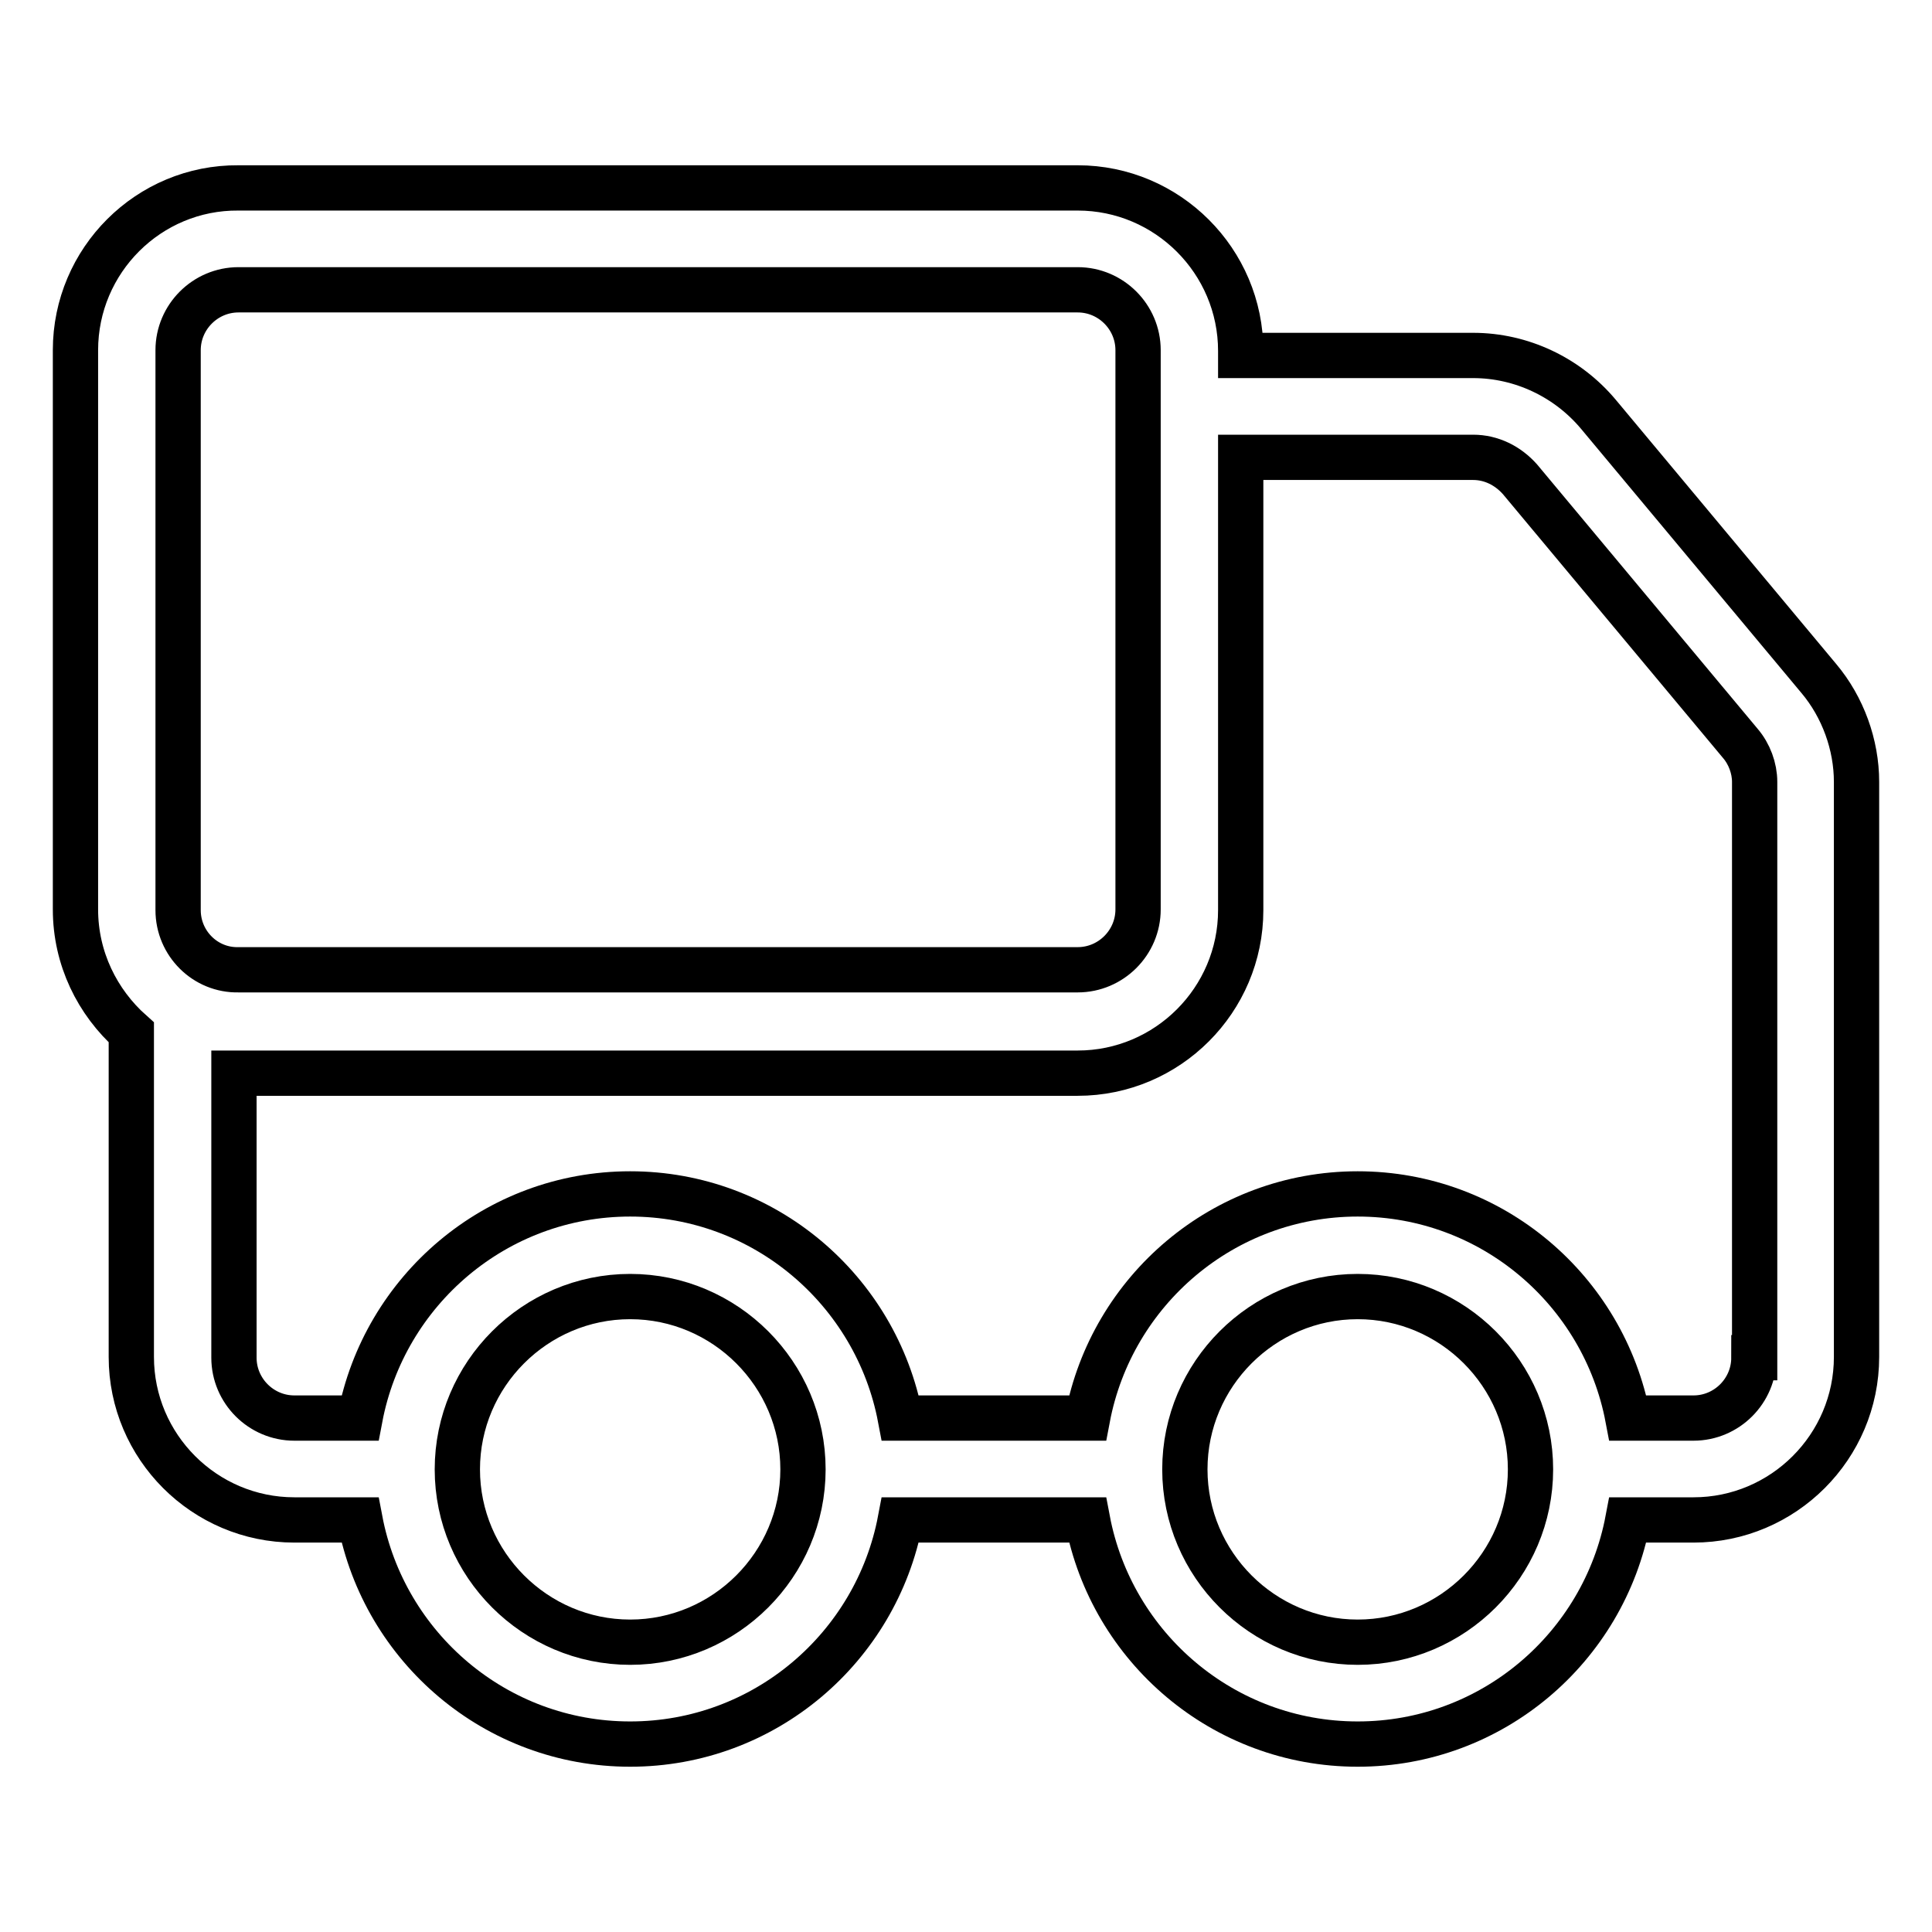
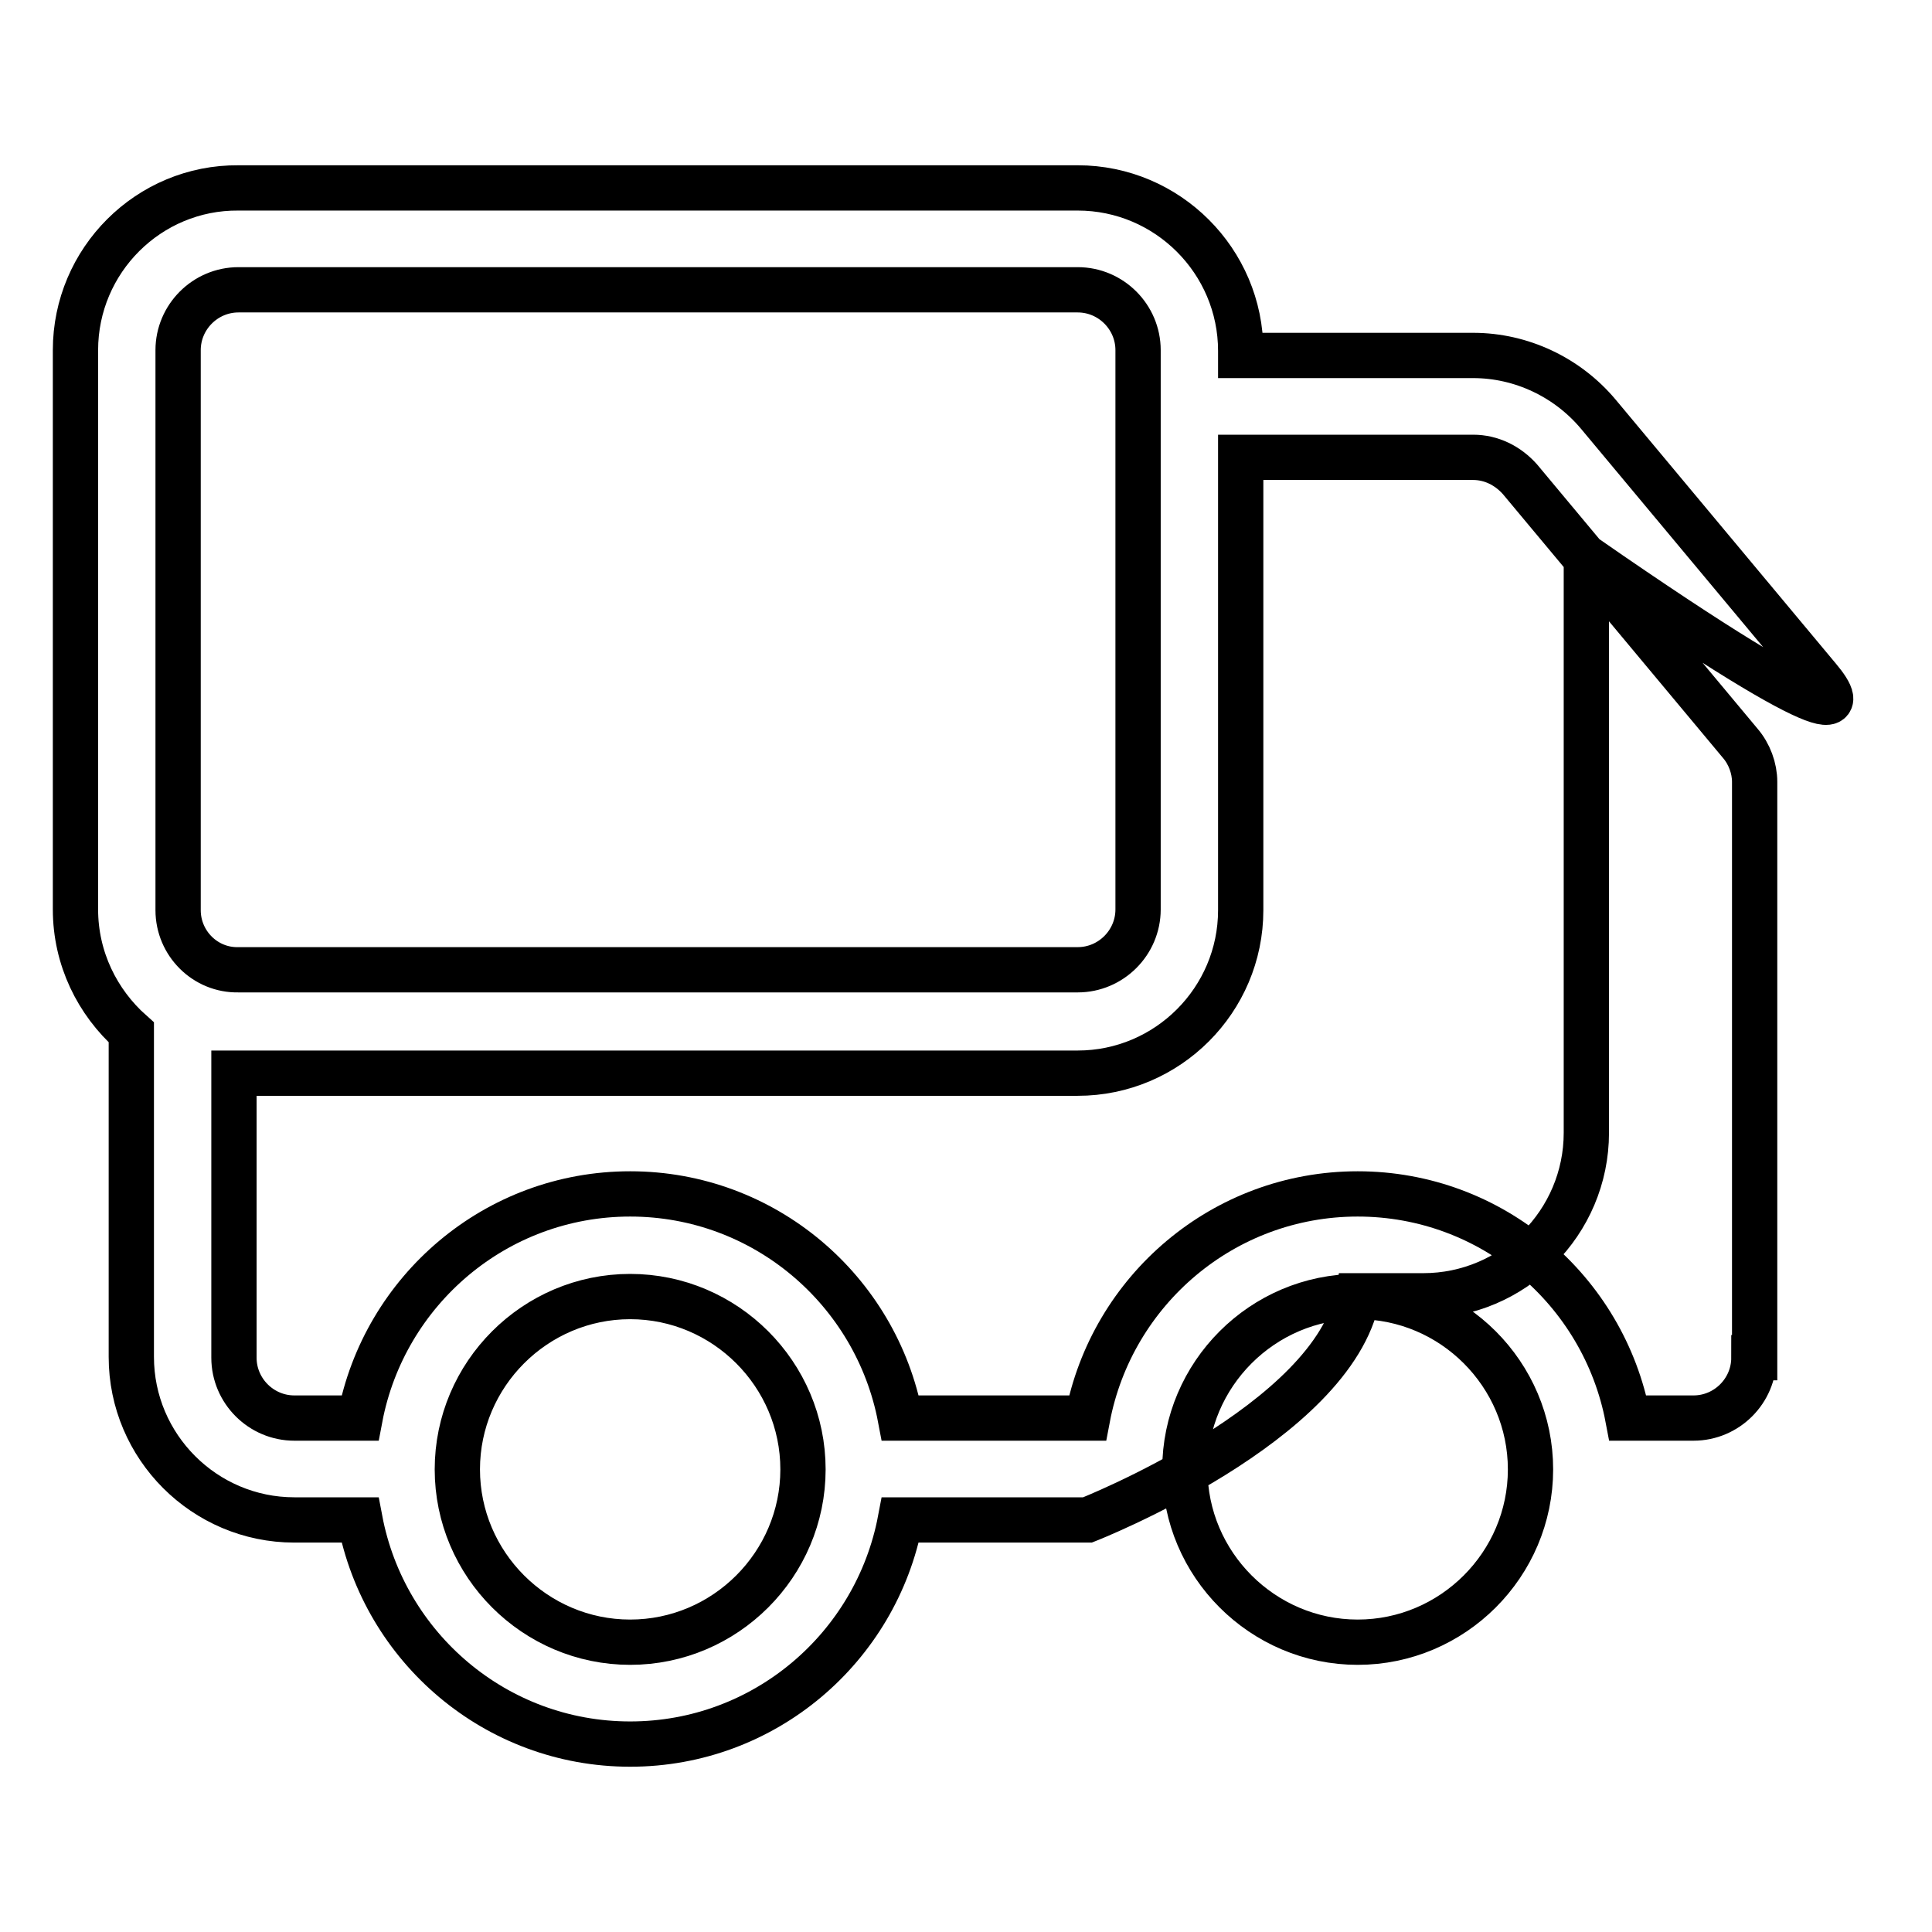
<svg xmlns="http://www.w3.org/2000/svg" version="1.1" x="0px" y="0px" viewBox="0 0 256 256" enable-background="new 0 0 256 256" xml:space="preserve">
  <g>
-     <path stroke-width="6" fill-opacity="0" stroke="#000000" d="M241,89.9l-29.2-35c-4.1-4.9-10.2-7.8-16.6-7.8h-30.8v-0.6c0-11.9-9.7-21.6-21.6-21.6H31.6 C19.7,24.8,10,34.5,10,46.4v74.1c0,6.5,2.9,12.3,7.4,16.3v43c0,11.9,9.7,21.6,21.6,21.6h8.7c3.2,16.9,18,29.7,35.8,29.7 c17.8,0,32.6-12.8,35.8-29.7h24.8c3.2,16.9,18,29.7,35.8,29.7s32.6-12.8,35.8-29.7h8.7c11.9,0,21.6-9.7,21.6-21.6v-76.2 C246,98.7,244.2,93.7,241,89.9z M23.6,120.6V46.4c0-4.4,3.6-8,8-8h111.2c4.4,0,8,3.6,8,8v74.1c0,4.4-3.6,8-8,8H31.6 C27.2,128.6,23.6,125,23.6,120.6z M83.5,217.6c-12.6,0-22.9-10.3-22.9-22.9s10.3-22.9,22.9-22.9c12.6,0,22.9,10.3,22.9,22.9 S96.1,217.6,83.5,217.6z M179.9,217.6c-12.6,0-22.9-10.3-22.9-22.9s10.3-22.9,22.9-22.9c12.6,0,22.9,10.3,22.9,22.9 S192.5,217.6,179.9,217.6z M232.4,179.9c0,4.4-3.6,8-8,8h-8.7c-3.2-16.9-18-29.7-35.8-29.7c-17.8,0-32.6,12.8-35.8,29.7h-24.8 c-3.2-16.9-18-29.7-35.8-29.7c-17.8,0-32.6,12.8-35.8,29.7H39c-4.4,0-8-3.6-8-8v-37.7c0.2,0,0.4,0,0.6,0h111.2 c11.9,0,21.6-9.7,21.6-21.6V60.6h30.8c2.4,0,4.6,1.1,6.2,2.9l29.2,35c1.2,1.4,1.9,3.3,1.9,5.1V179.9L232.4,179.9z" />
+     <path stroke-width="6" fill-opacity="0" stroke="#000000" d="M241,89.9l-29.2-35c-4.1-4.9-10.2-7.8-16.6-7.8h-30.8v-0.6c0-11.9-9.7-21.6-21.6-21.6H31.6 C19.7,24.8,10,34.5,10,46.4v74.1c0,6.5,2.9,12.3,7.4,16.3v43c0,11.9,9.7,21.6,21.6,21.6h8.7c3.2,16.9,18,29.7,35.8,29.7 c17.8,0,32.6-12.8,35.8-29.7h24.8s32.6-12.8,35.8-29.7h8.7c11.9,0,21.6-9.7,21.6-21.6v-76.2 C246,98.7,244.2,93.7,241,89.9z M23.6,120.6V46.4c0-4.4,3.6-8,8-8h111.2c4.4,0,8,3.6,8,8v74.1c0,4.4-3.6,8-8,8H31.6 C27.2,128.6,23.6,125,23.6,120.6z M83.5,217.6c-12.6,0-22.9-10.3-22.9-22.9s10.3-22.9,22.9-22.9c12.6,0,22.9,10.3,22.9,22.9 S96.1,217.6,83.5,217.6z M179.9,217.6c-12.6,0-22.9-10.3-22.9-22.9s10.3-22.9,22.9-22.9c12.6,0,22.9,10.3,22.9,22.9 S192.5,217.6,179.9,217.6z M232.4,179.9c0,4.4-3.6,8-8,8h-8.7c-3.2-16.9-18-29.7-35.8-29.7c-17.8,0-32.6,12.8-35.8,29.7h-24.8 c-3.2-16.9-18-29.7-35.8-29.7c-17.8,0-32.6,12.8-35.8,29.7H39c-4.4,0-8-3.6-8-8v-37.7c0.2,0,0.4,0,0.6,0h111.2 c11.9,0,21.6-9.7,21.6-21.6V60.6h30.8c2.4,0,4.6,1.1,6.2,2.9l29.2,35c1.2,1.4,1.9,3.3,1.9,5.1V179.9L232.4,179.9z" />
  </g>
</svg>